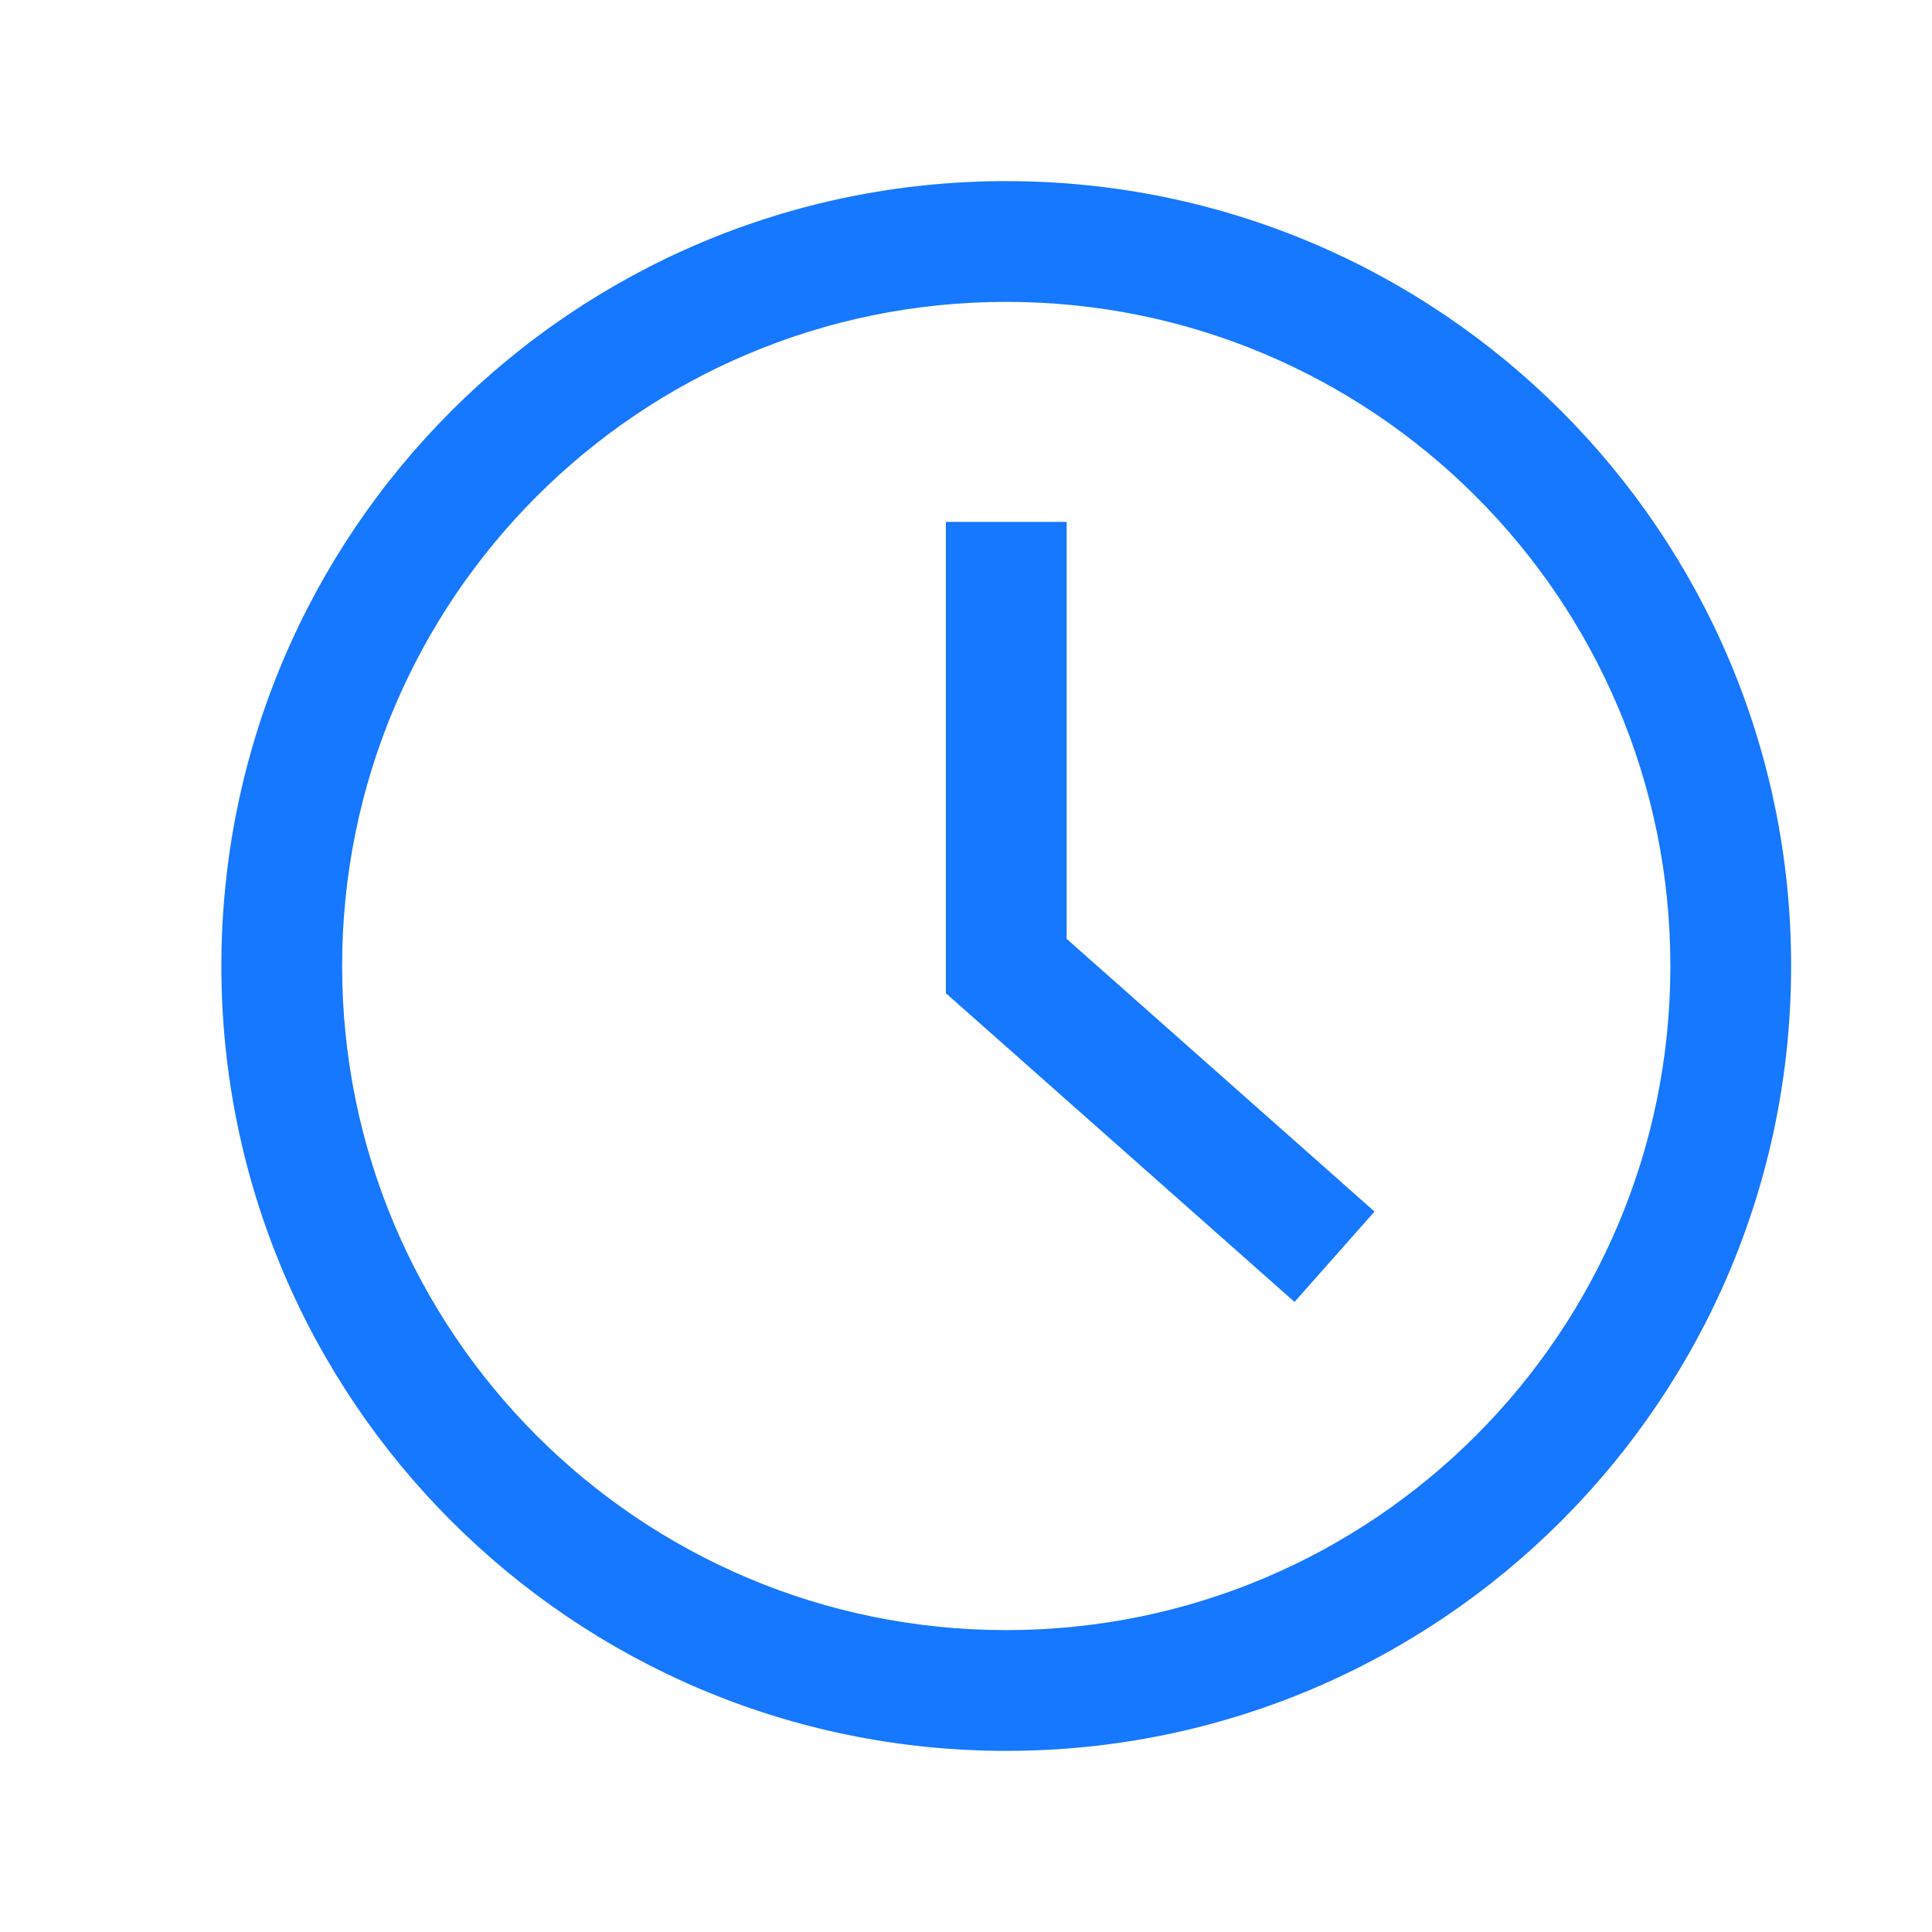
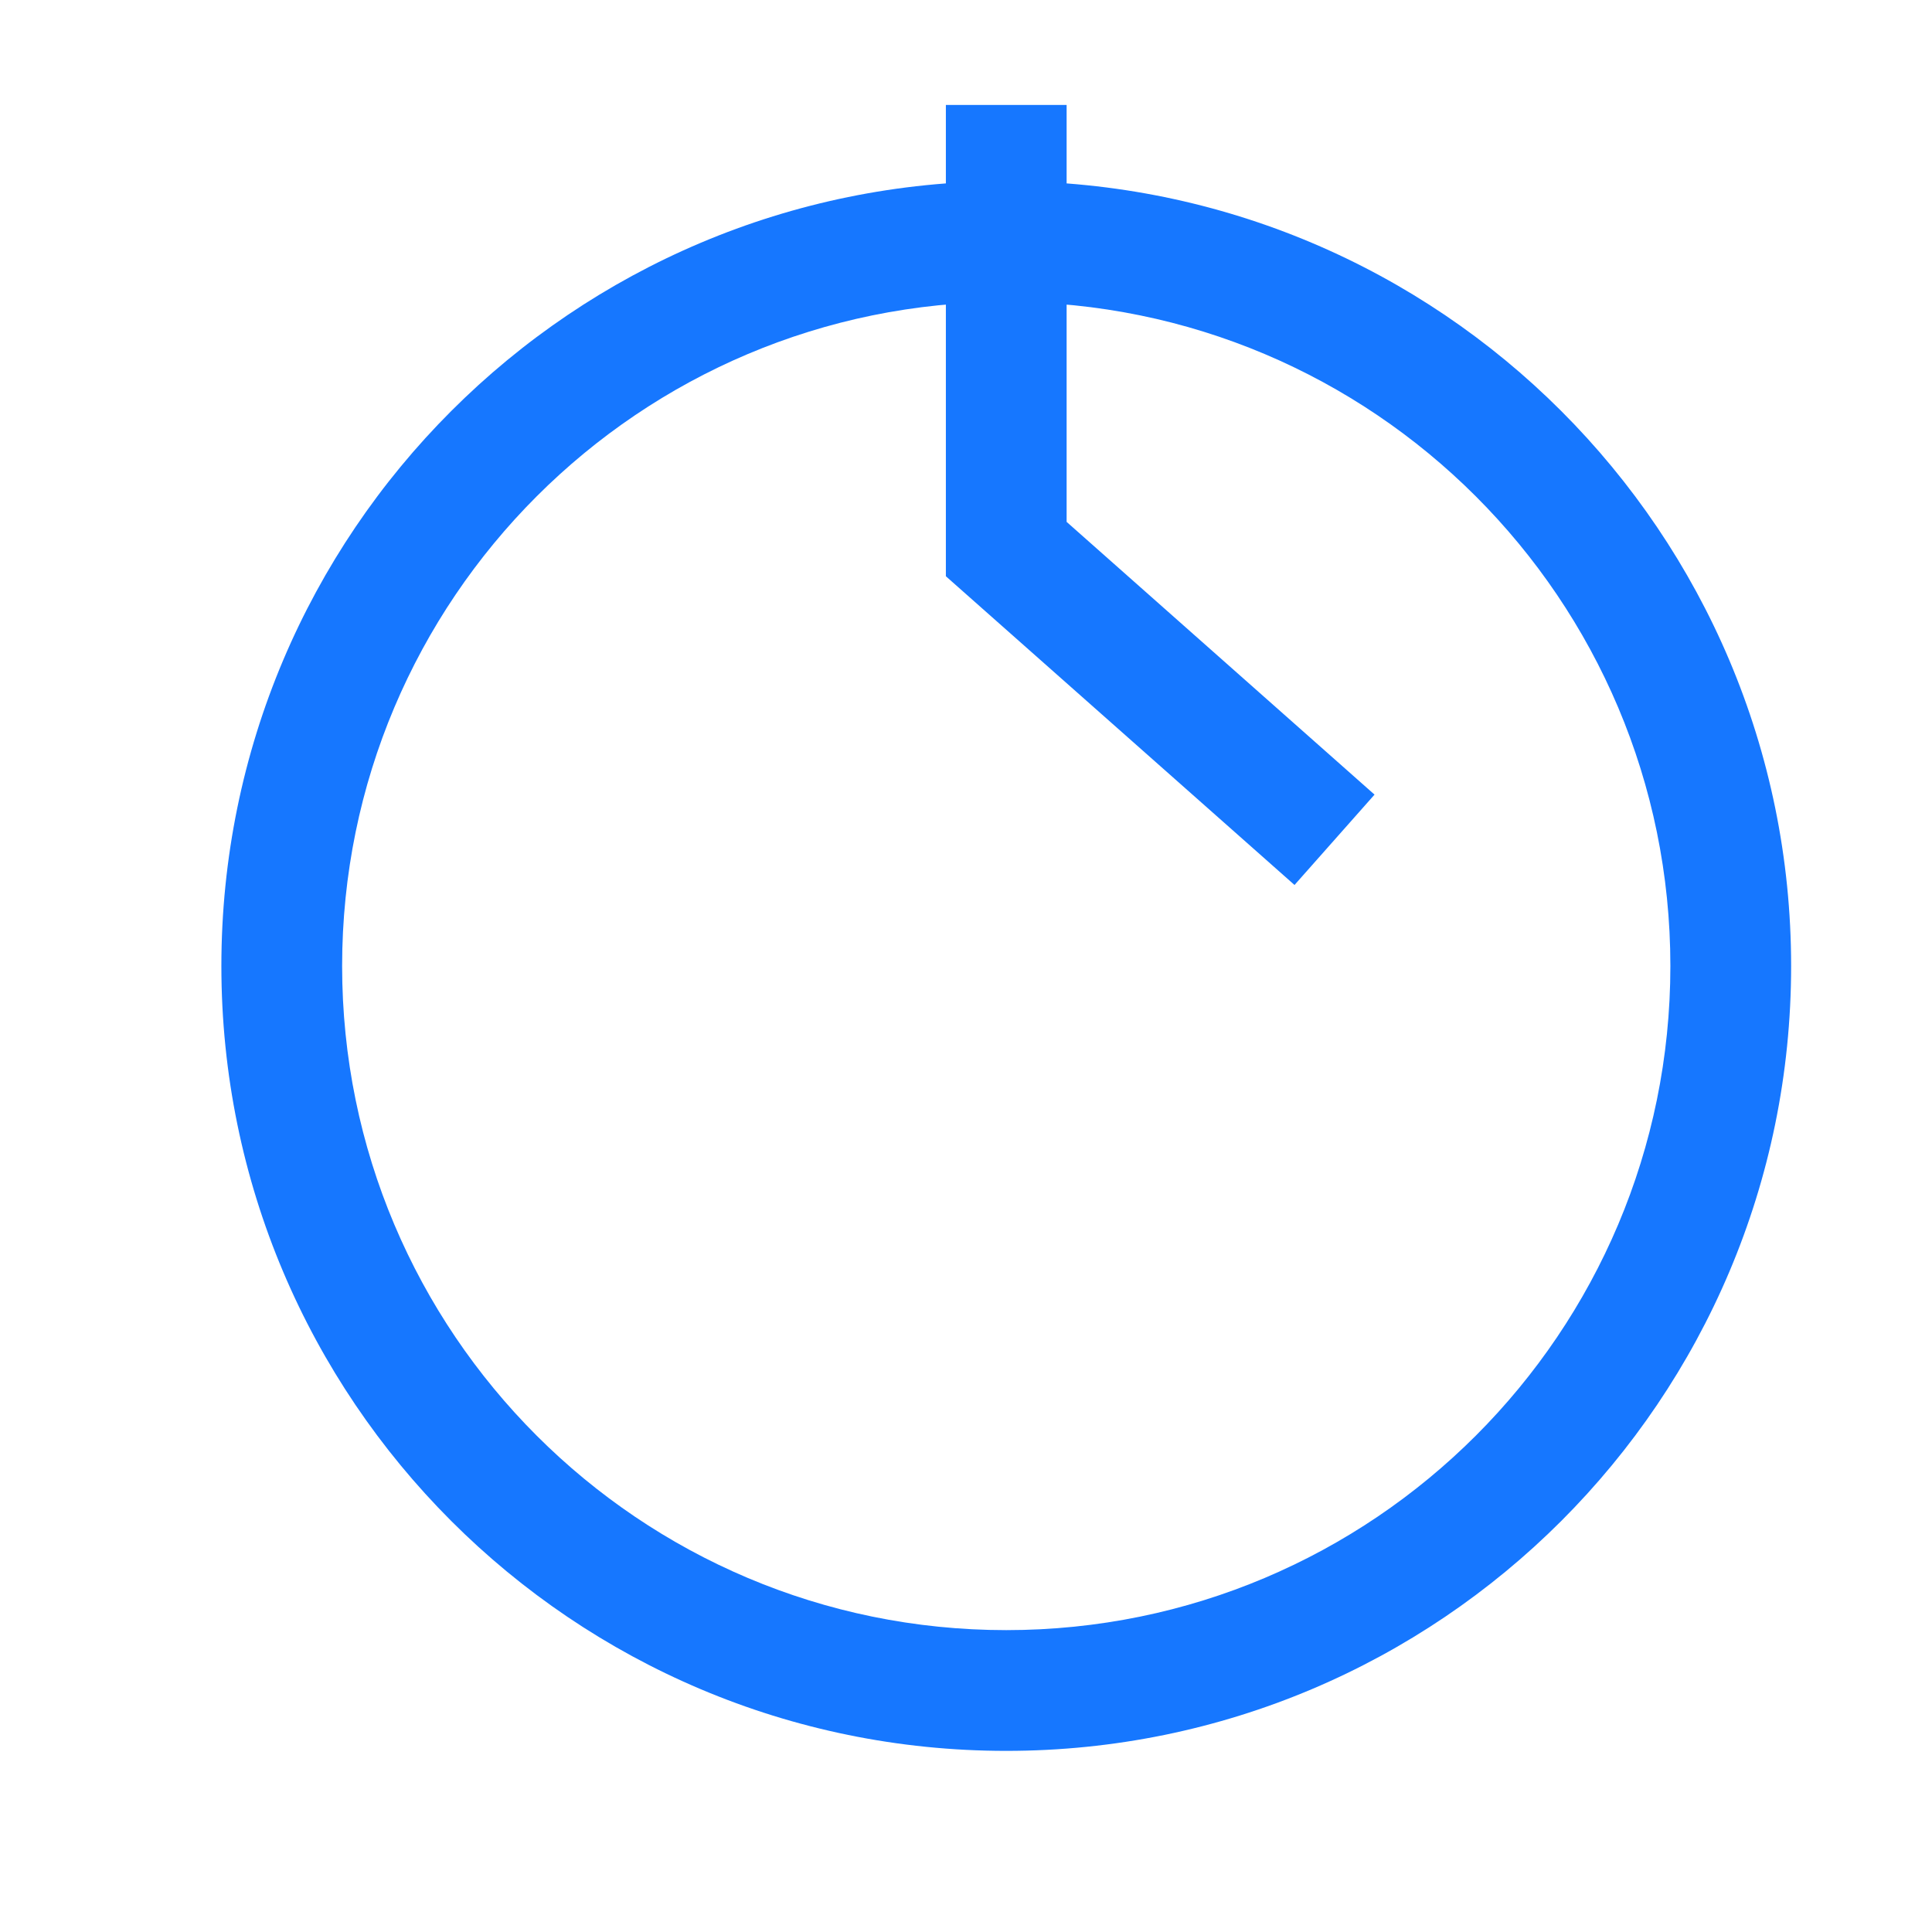
<svg xmlns="http://www.w3.org/2000/svg" t="1695262025982" class="icon" viewBox="0 0 1024 1024" version="1.1" p-id="4844" width="200" height="200">
-   <path d="M533.333 96c229.76 0 416 186.24 416 416S763.093 928 533.333 928 117.333 741.76 117.333 512 303.573 96 533.333 96z m0 64C338.923 160 181.333 317.589 181.333 512S338.923 864 533.333 864 885.333 706.411 885.333 512 727.744 160 533.333 160z m32 116.608v220.992l163.2 144.555-42.411 47.893-184.789-163.627v-249.813h64z" fill="#1677FF" p-id="4845" />
+   <path d="M533.333 96c229.76 0 416 186.24 416 416S763.093 928 533.333 928 117.333 741.76 117.333 512 303.573 96 533.333 96z m0 64C338.923 160 181.333 317.589 181.333 512S338.923 864 533.333 864 885.333 706.411 885.333 512 727.744 160 533.333 160z m32 116.608l163.2 144.555-42.411 47.893-184.789-163.627v-249.813h64z" fill="#1677FF" p-id="4845" />
</svg>